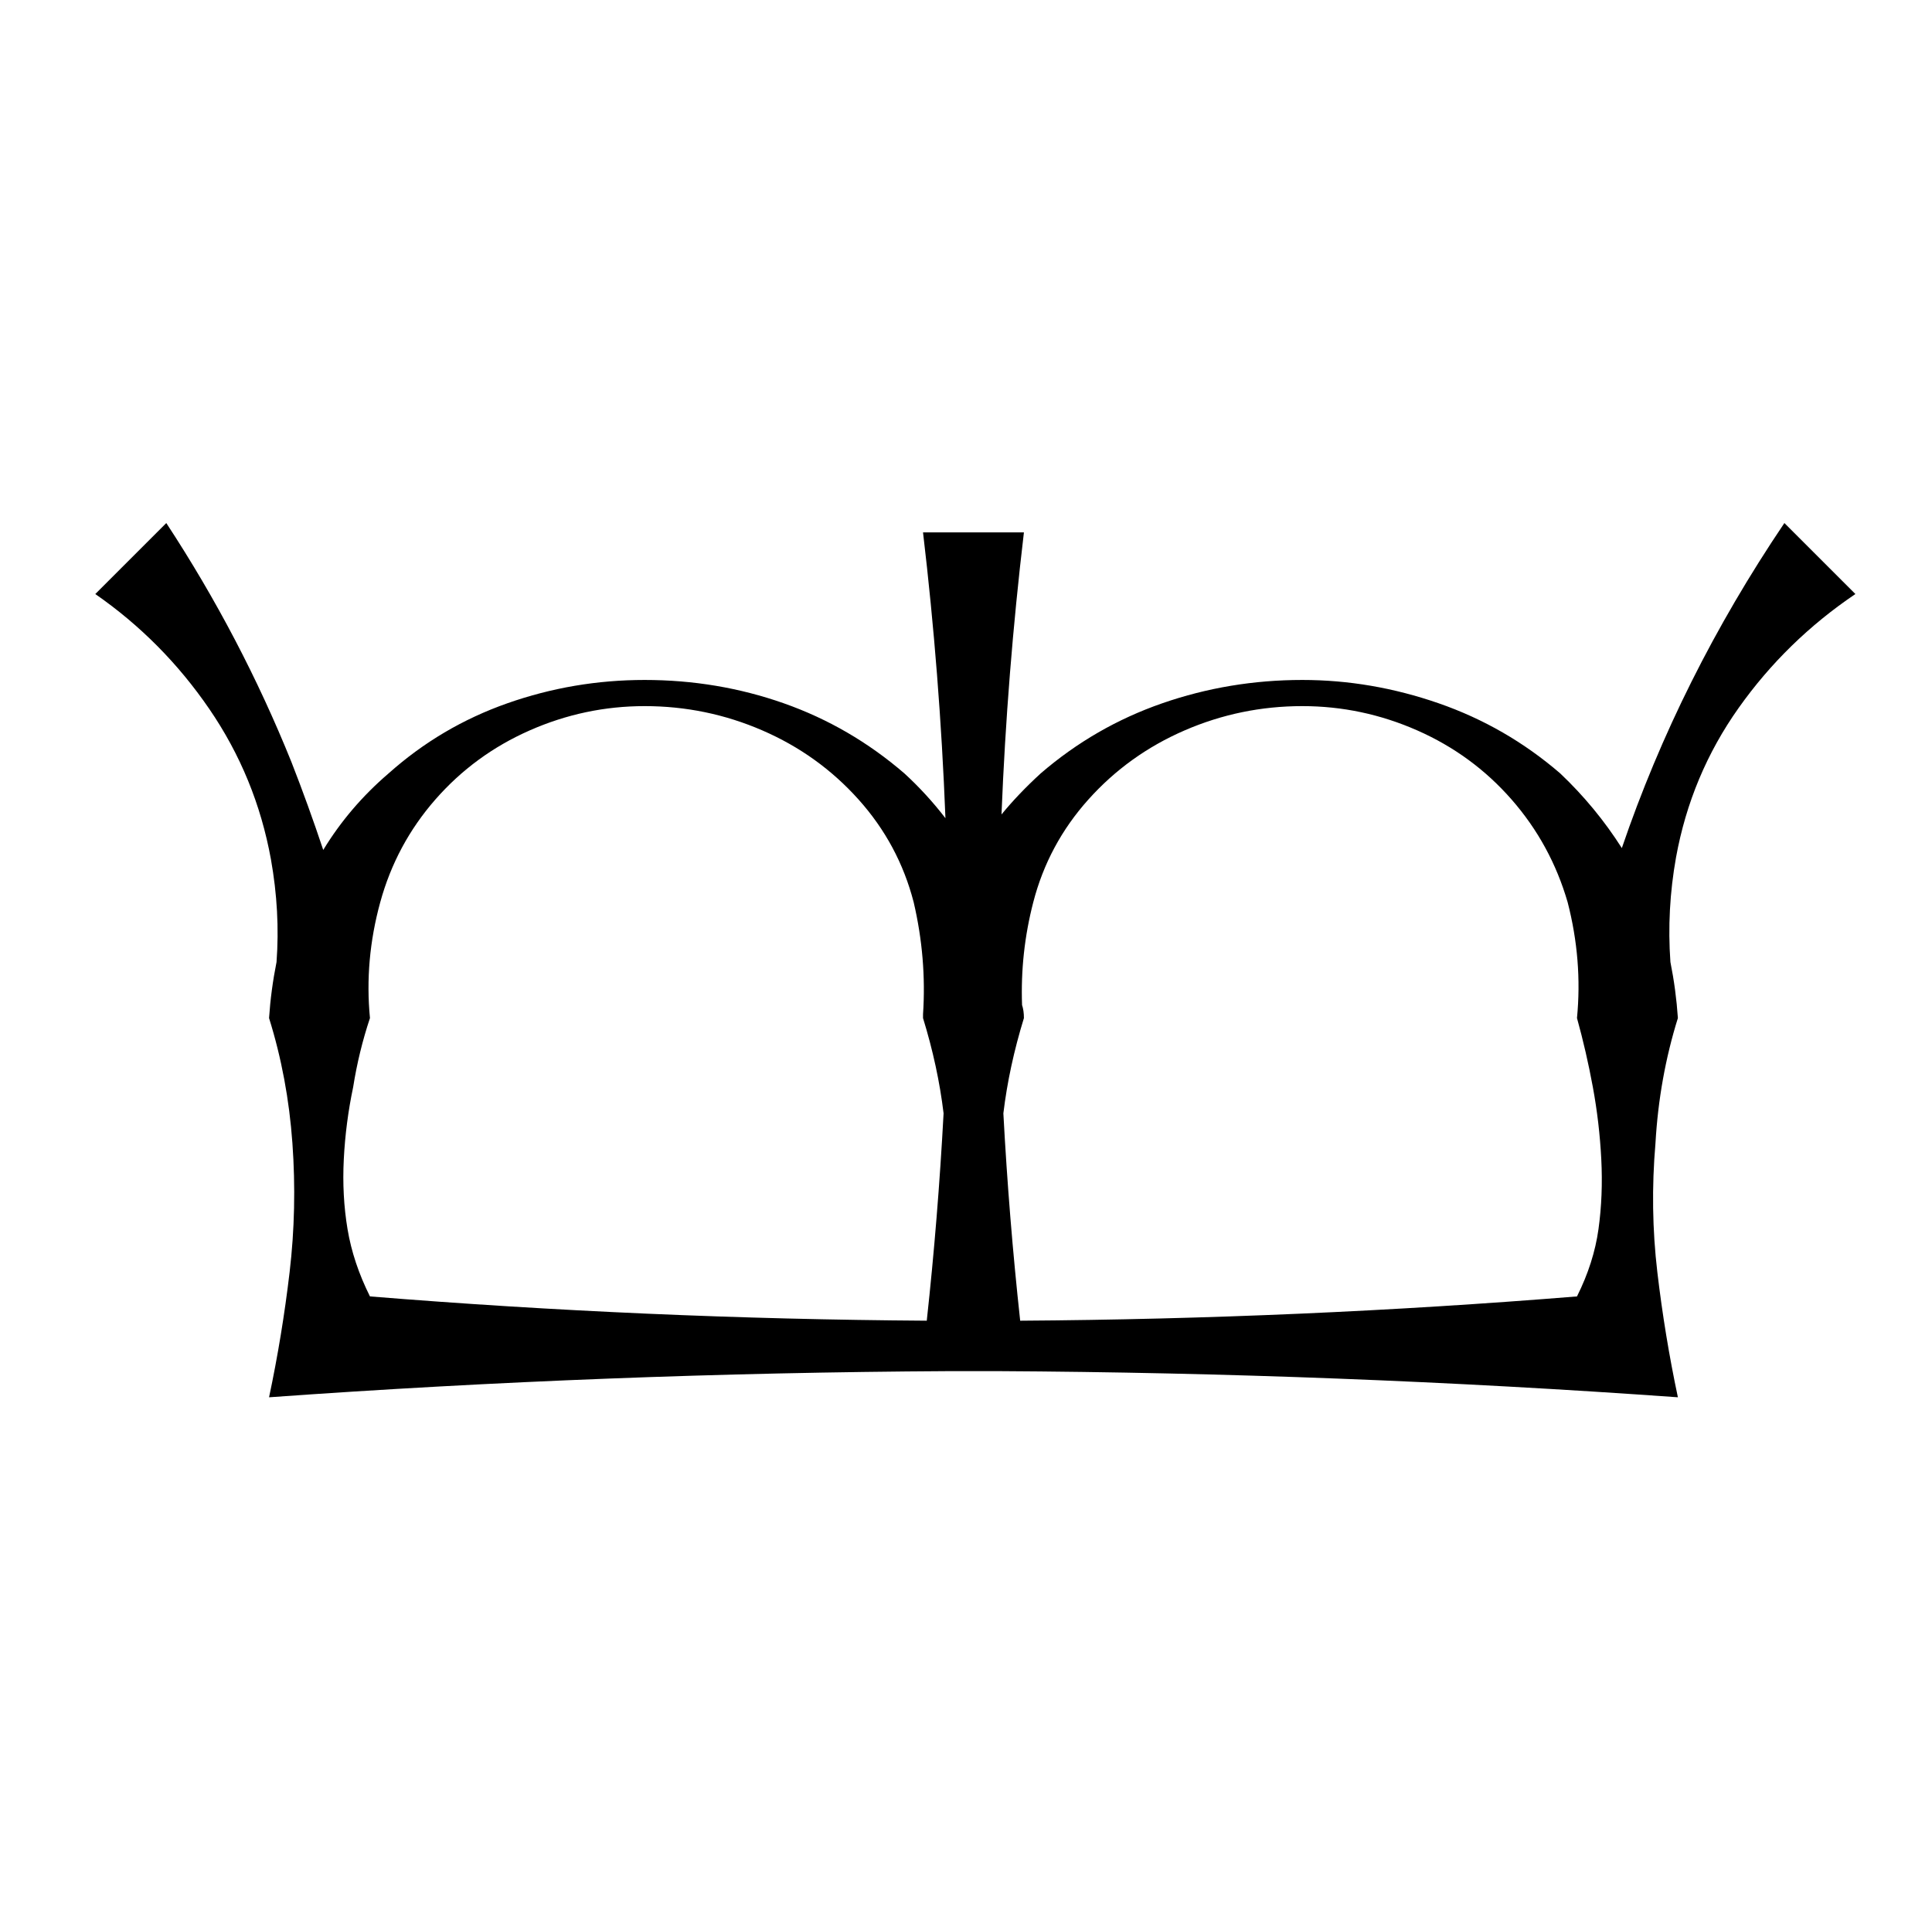
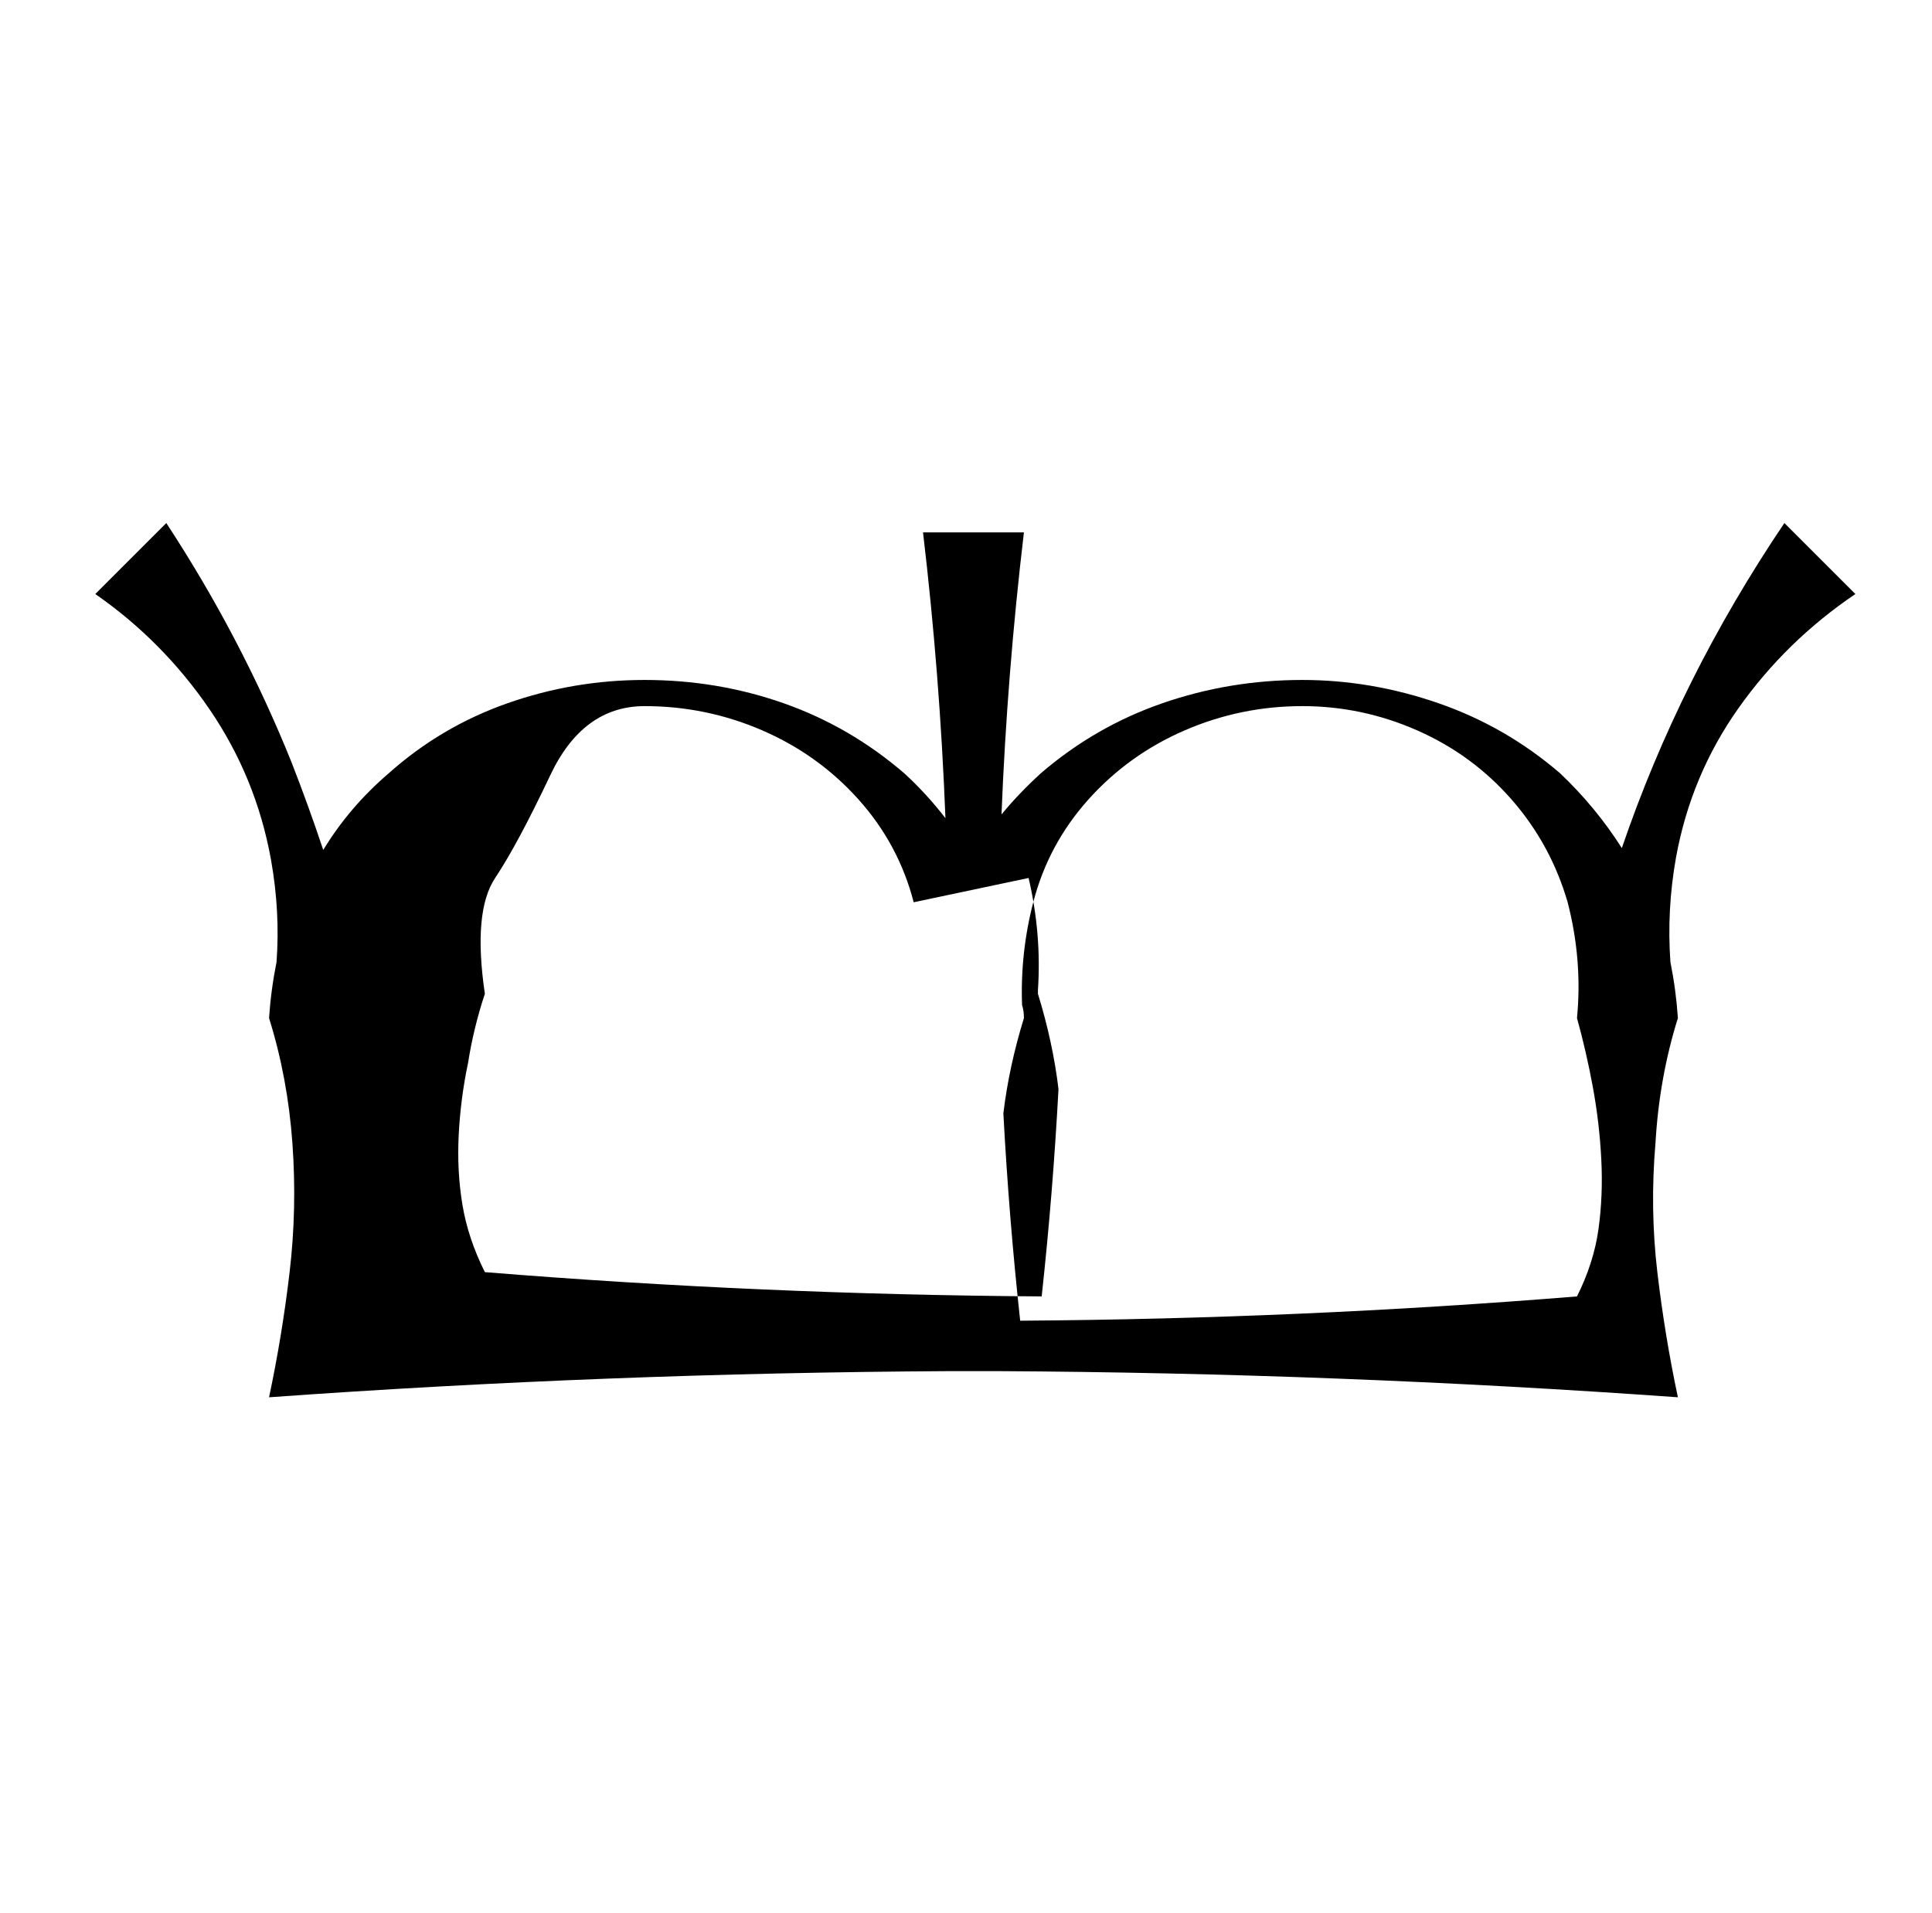
<svg xmlns="http://www.w3.org/2000/svg" version="1.1" viewBox="-10 0 1034 1024">
  <g transform="matrix(1 0 0 -1 0 880)">
-     <path fill="currentColor" d="M479 397q-8 31 -29.5 55t-51.5 37t-63 13q-32 0 -61.5 -13t-50.5 -37t-29.5 -55t-5.5 -62q-6 -18 -9 -37q-4 -19 -5 -38.5t2 -37.5t12 -36q148 -12 298 -13q6 55 9 111q-3 25 -11 51v2q2 30 -5 60zM498 146q-183 -1 -364 -14q7 33 11 67t1.5 69t-12.5 67q1 15 4 30 q2 27 -3 55q-8 44 -33 80.5t-61 61.5l38 38q40 -61 67 -128q9 -23 17 -47q14 23 35 41q28 25 63.5 37.5t73.5 12.5q39 0 74.5 -12.5t64.5 -37.5q12 -11 22 -24q-3 77 -12 153h54q-9 -76 -12 -151q9 11 21 22q29 25 65 37.5t75 12.5q37 0 73 -12.5t65 -37.5q19 -18 33 -40 q31 91 87 174l38 -38q-37 -25 -62.5 -61t-33.5 -80q-5 -28 -3 -56q3 -15 4 -30q-10 -32 -12 -67q-3 -35 1 -69t11 -67q-182 13 -364 14h-13h-13zM834 186q9 18 11.5 36t1.5 37.5t-4.5 38.5t-8.5 37q3 31 -5 62q-9 31 -30 55t-50.5 37t-61.5 13q-33 0 -63 -13t-51.5 -37 t-29.5 -55q-7 -27 -6 -55q1 -3 1 -7q-8 -26 -11 -51q3 -56 9 -111q150 1 298 13z" />
+     <path fill="currentColor" d="M479 397q-8 31 -29.5 55t-51.5 37t-63 13t-50.5 -37t-29.5 -55t-5.5 -62q-6 -18 -9 -37q-4 -19 -5 -38.5t2 -37.5t12 -36q148 -12 298 -13q6 55 9 111q-3 25 -11 51v2q2 30 -5 60zM498 146q-183 -1 -364 -14q7 33 11 67t1.5 69t-12.5 67q1 15 4 30 q2 27 -3 55q-8 44 -33 80.5t-61 61.5l38 38q40 -61 67 -128q9 -23 17 -47q14 23 35 41q28 25 63.5 37.5t73.5 12.5q39 0 74.5 -12.5t64.5 -37.5q12 -11 22 -24q-3 77 -12 153h54q-9 -76 -12 -151q9 11 21 22q29 25 65 37.5t75 12.5q37 0 73 -12.5t65 -37.5q19 -18 33 -40 q31 91 87 174l38 -38q-37 -25 -62.5 -61t-33.5 -80q-5 -28 -3 -56q3 -15 4 -30q-10 -32 -12 -67q-3 -35 1 -69t11 -67q-182 13 -364 14h-13h-13zM834 186q9 18 11.5 36t1.5 37.5t-4.5 38.5t-8.5 37q3 31 -5 62q-9 31 -30 55t-50.5 37t-61.5 13q-33 0 -63 -13t-51.5 -37 t-29.5 -55q-7 -27 -6 -55q1 -3 1 -7q-8 -26 -11 -51q3 -56 9 -111q150 1 298 13z" />
  </g>
</svg>